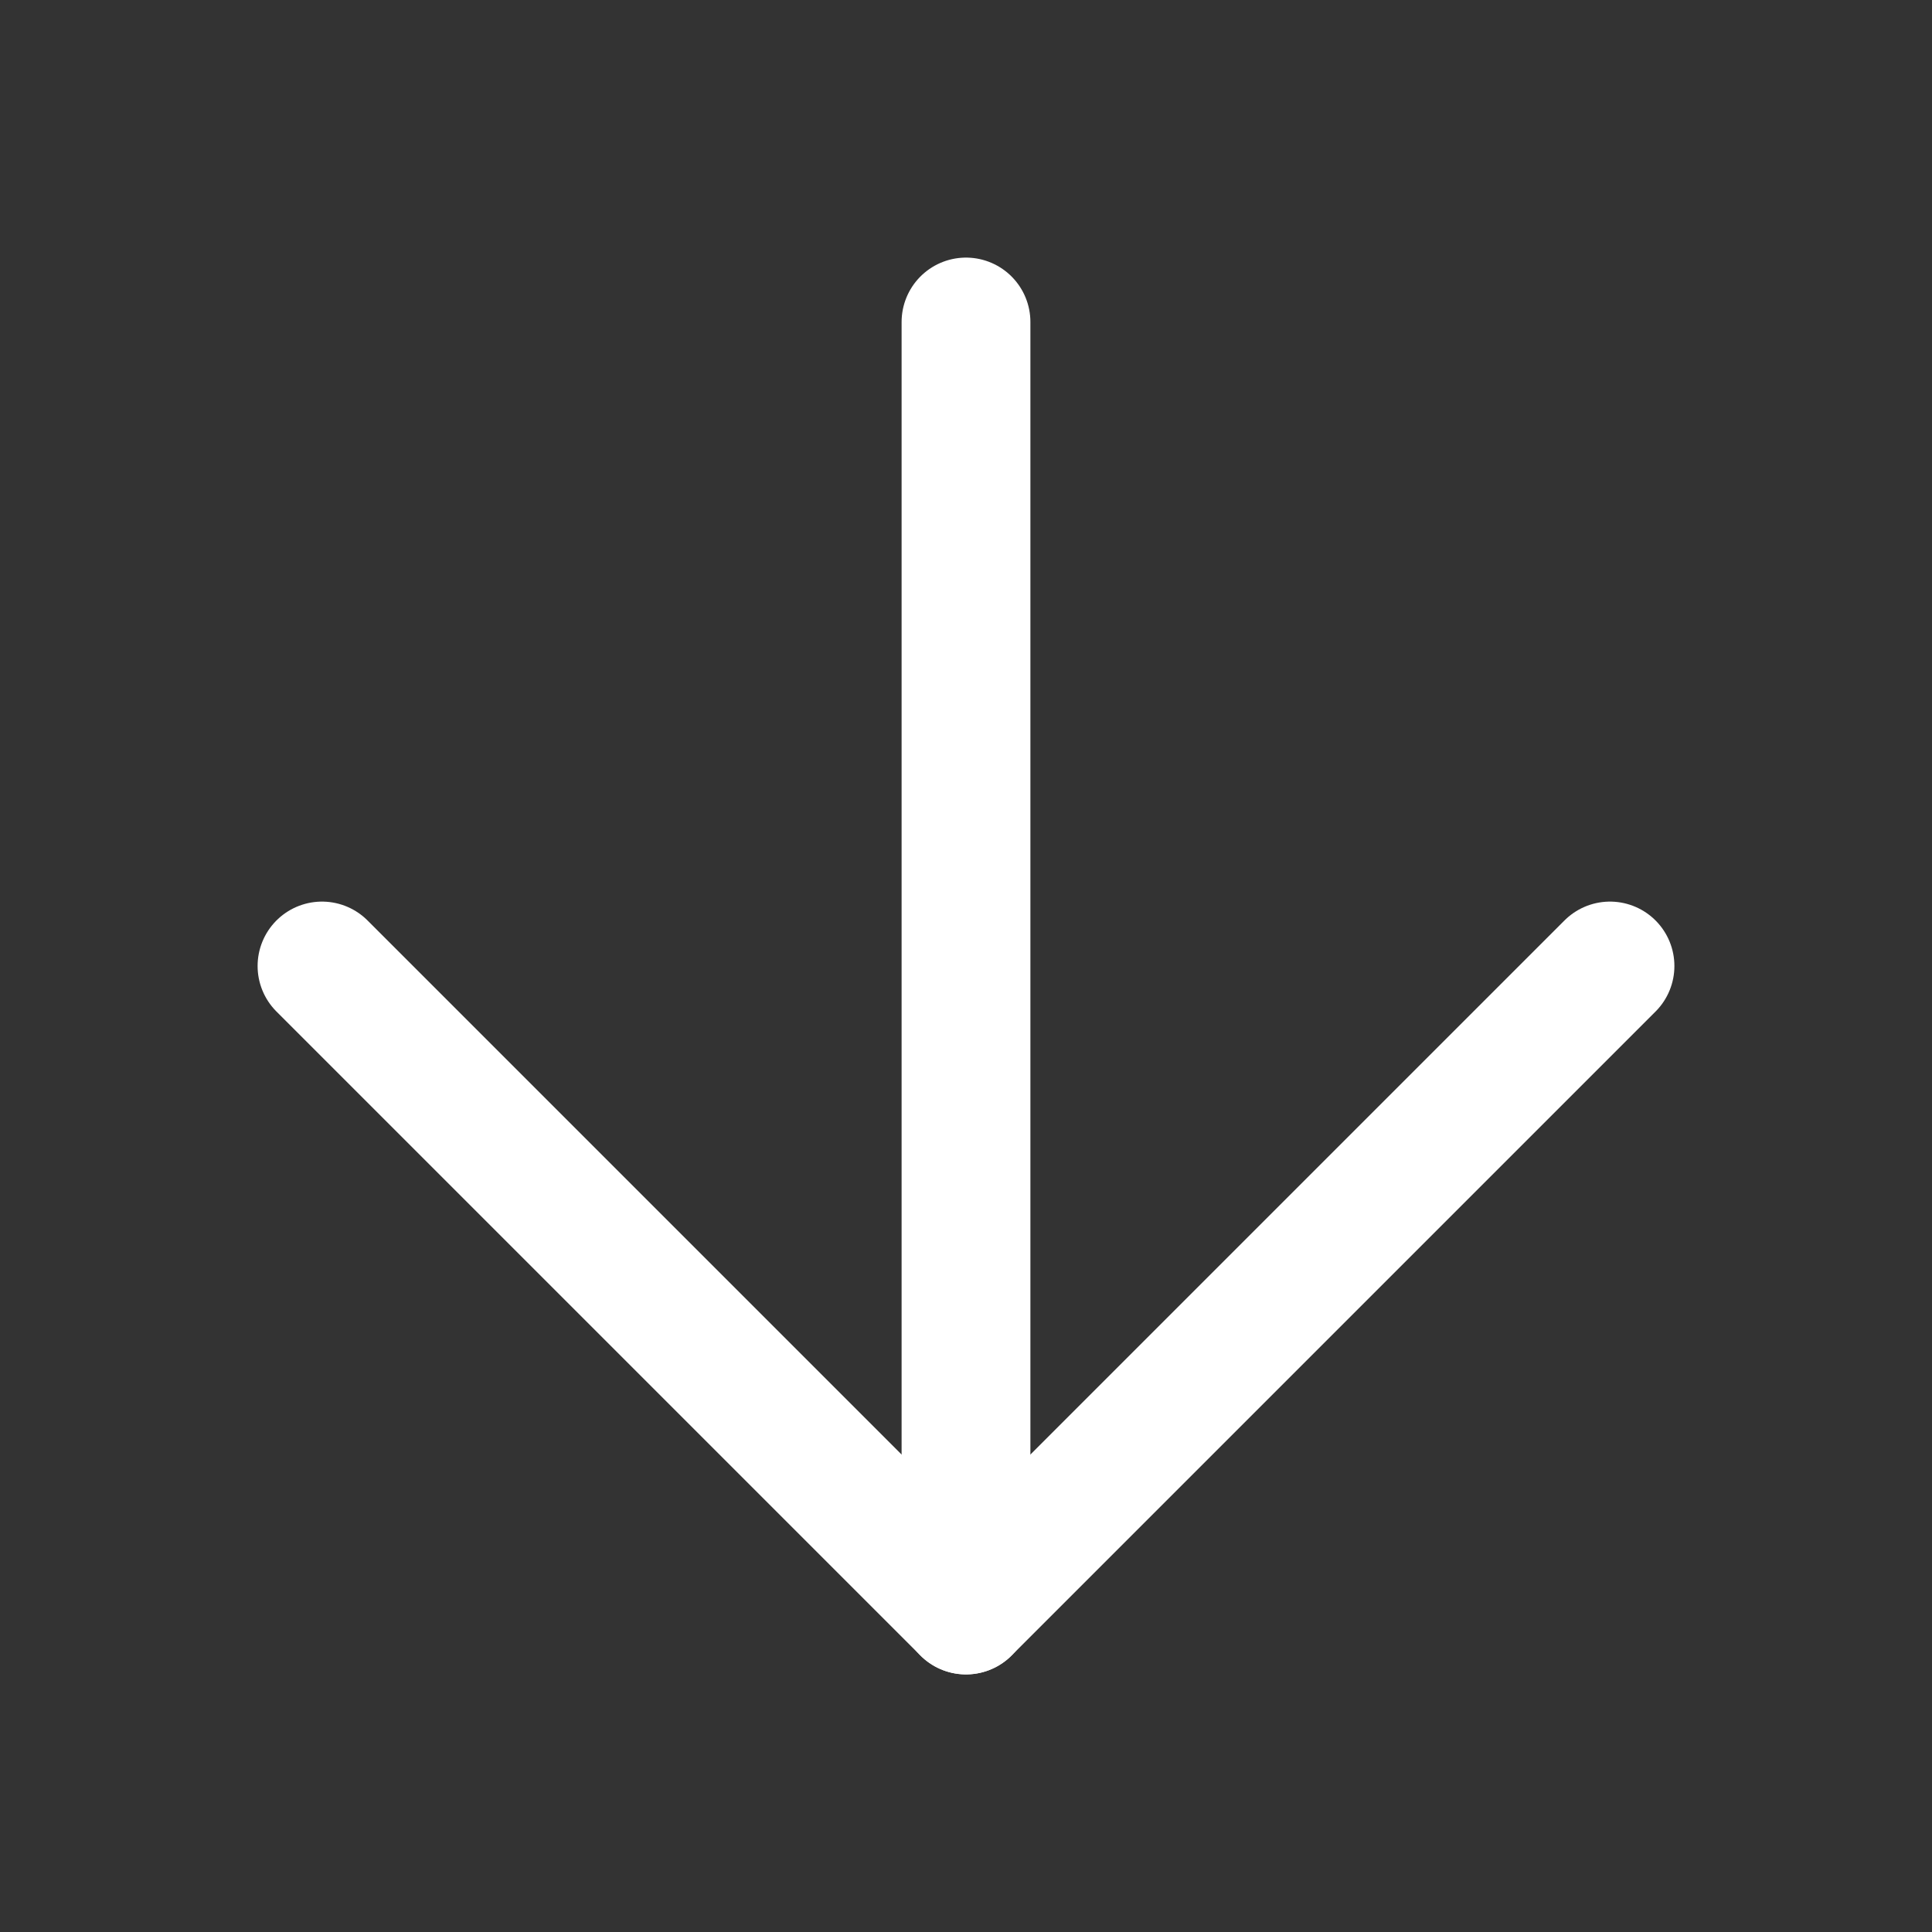
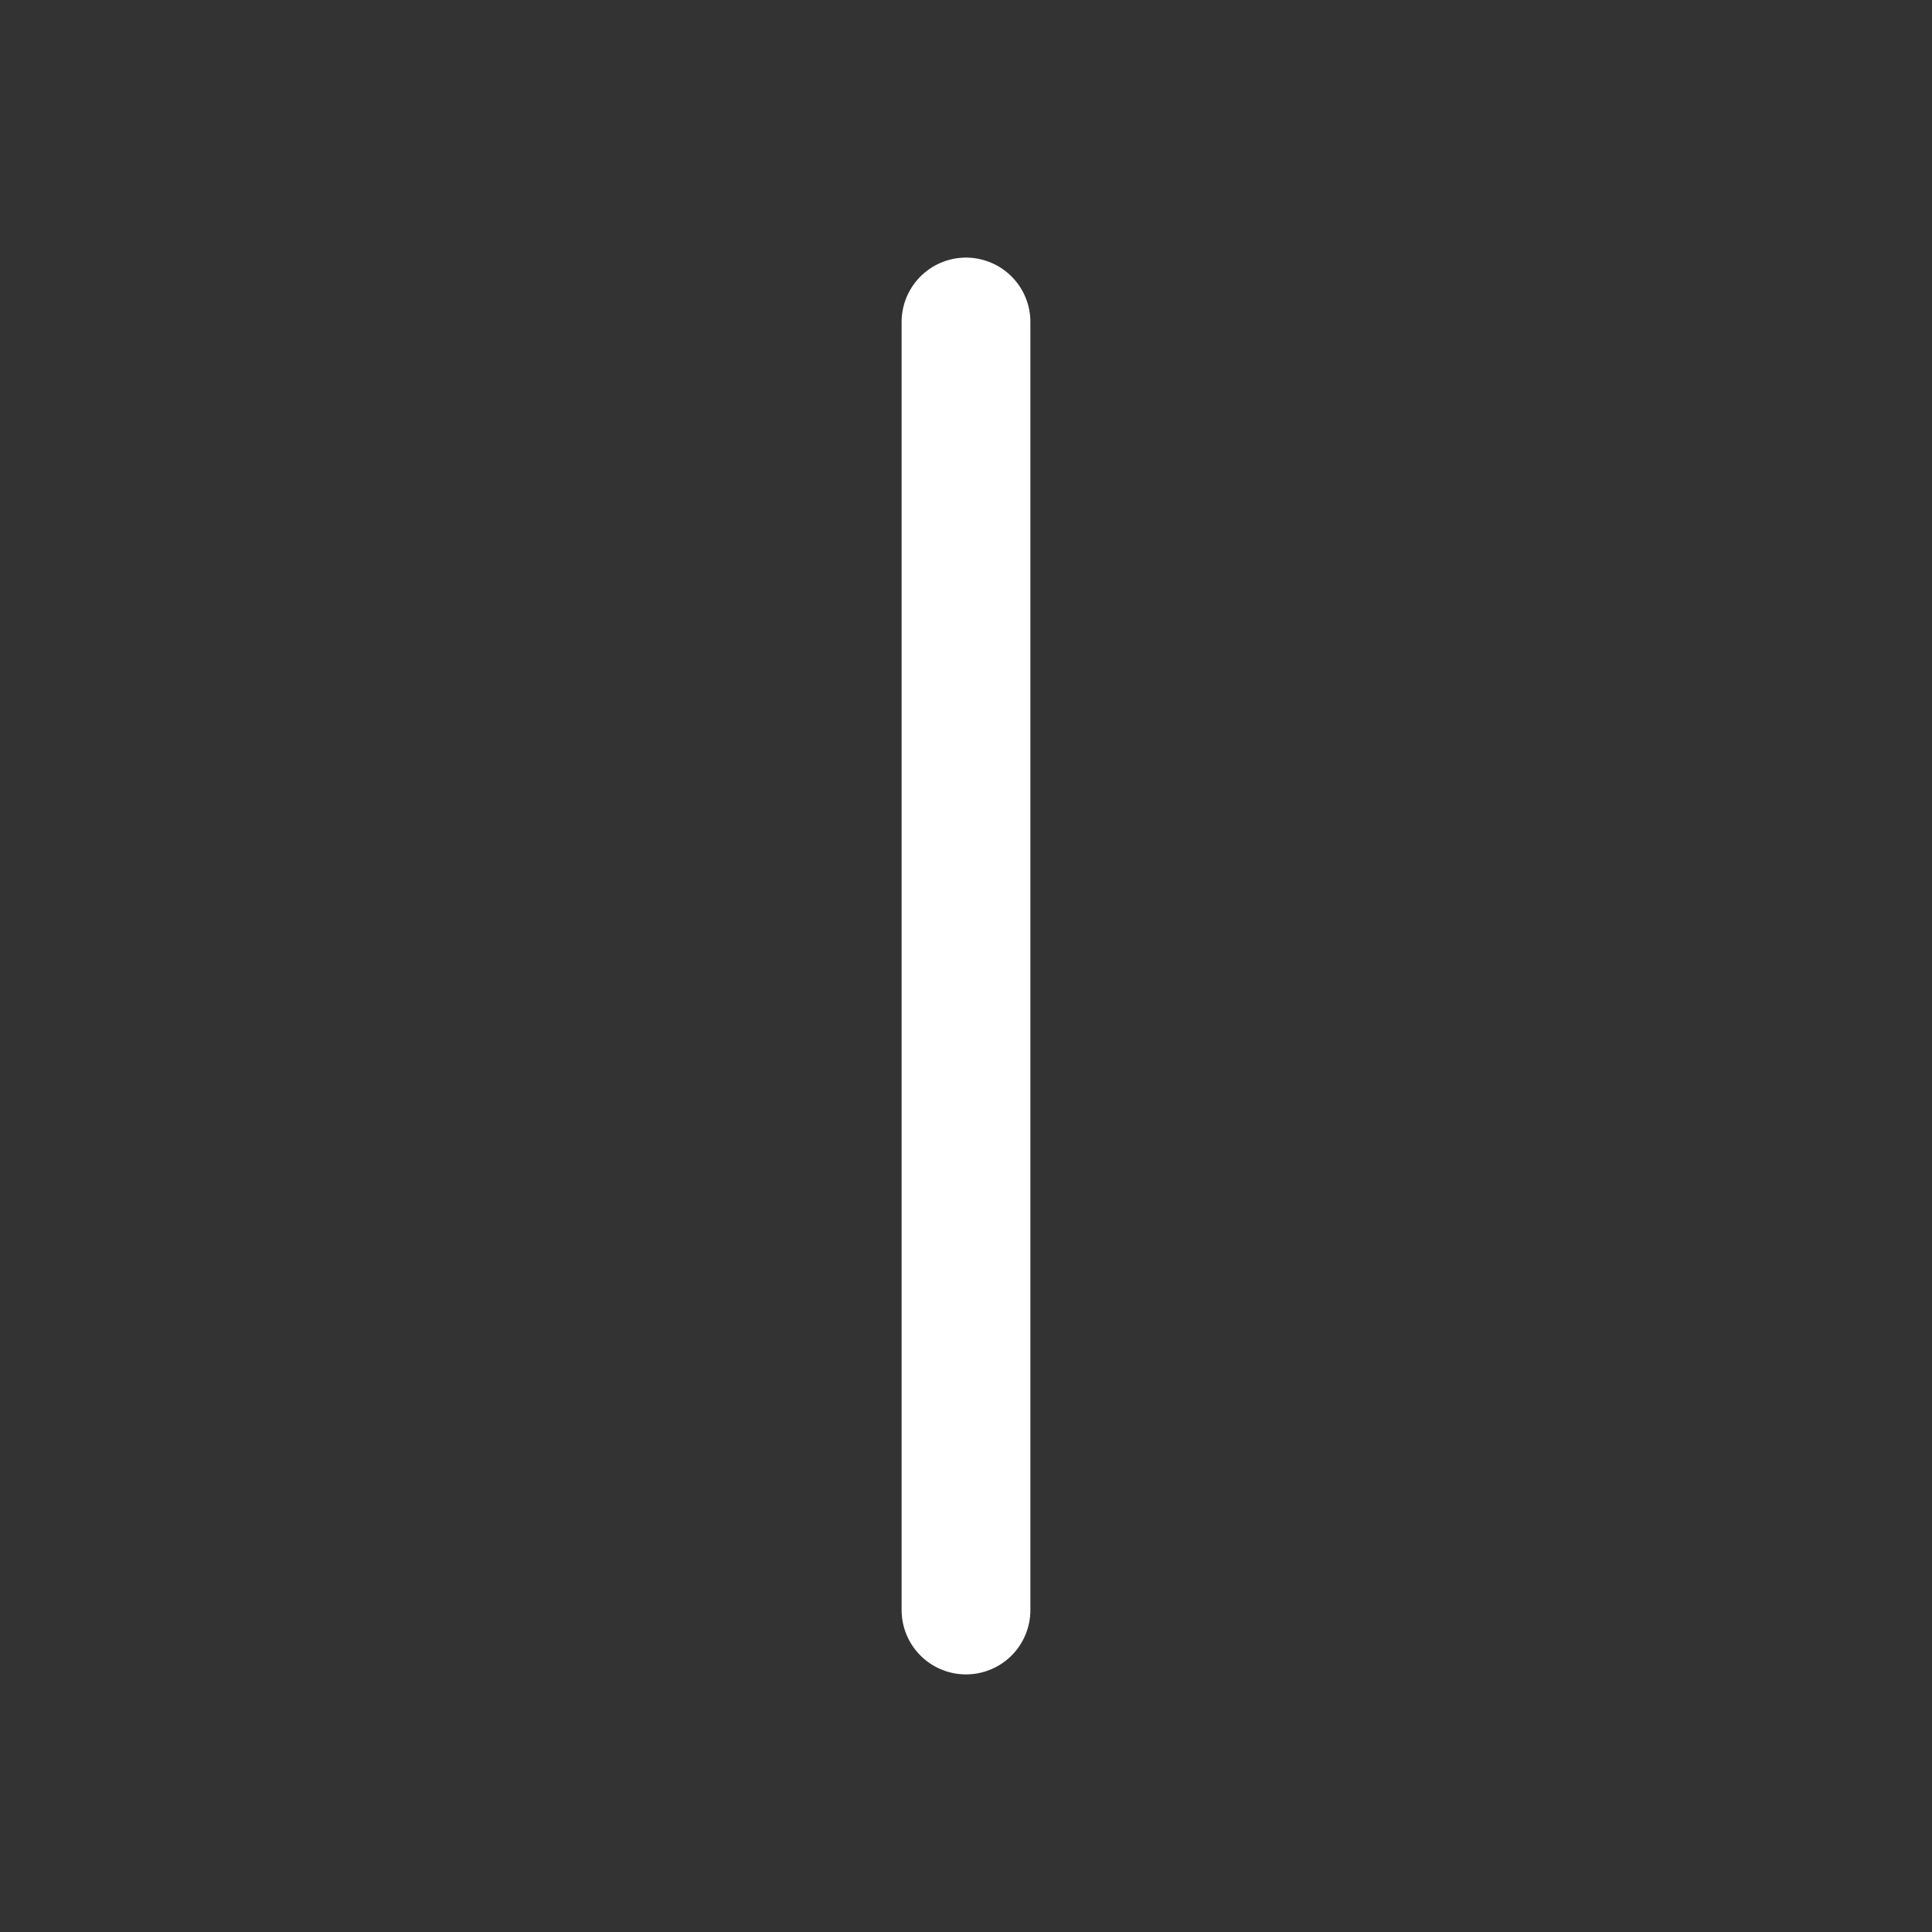
<svg xmlns="http://www.w3.org/2000/svg" width="30" height="30" viewBox="0 0 30 30">
  <rect x="0" y="0" width="30" height="30" fill="#333333" stroke="none" />
  <path data-name="사각형 10461" style="fill:none" d="M0 0h30v30H0z" />
  <g data-name="Icon feather-arrow-down">
    <path data-name="패스 15" d="M0 20V0" transform="rotate(180 7.5 12.5)" style="stroke:#fff;stroke-linecap:round;stroke-linejoin:round;stroke-width:2px;fill:none" />
-     <path data-name="패스 16" d="M20 10 10 0 0 10" style="stroke:#fff;stroke-linecap:round;stroke-linejoin:round;stroke-width:2px;fill:none" transform="rotate(180 12.5 12.5)" />
  </g>
</svg>